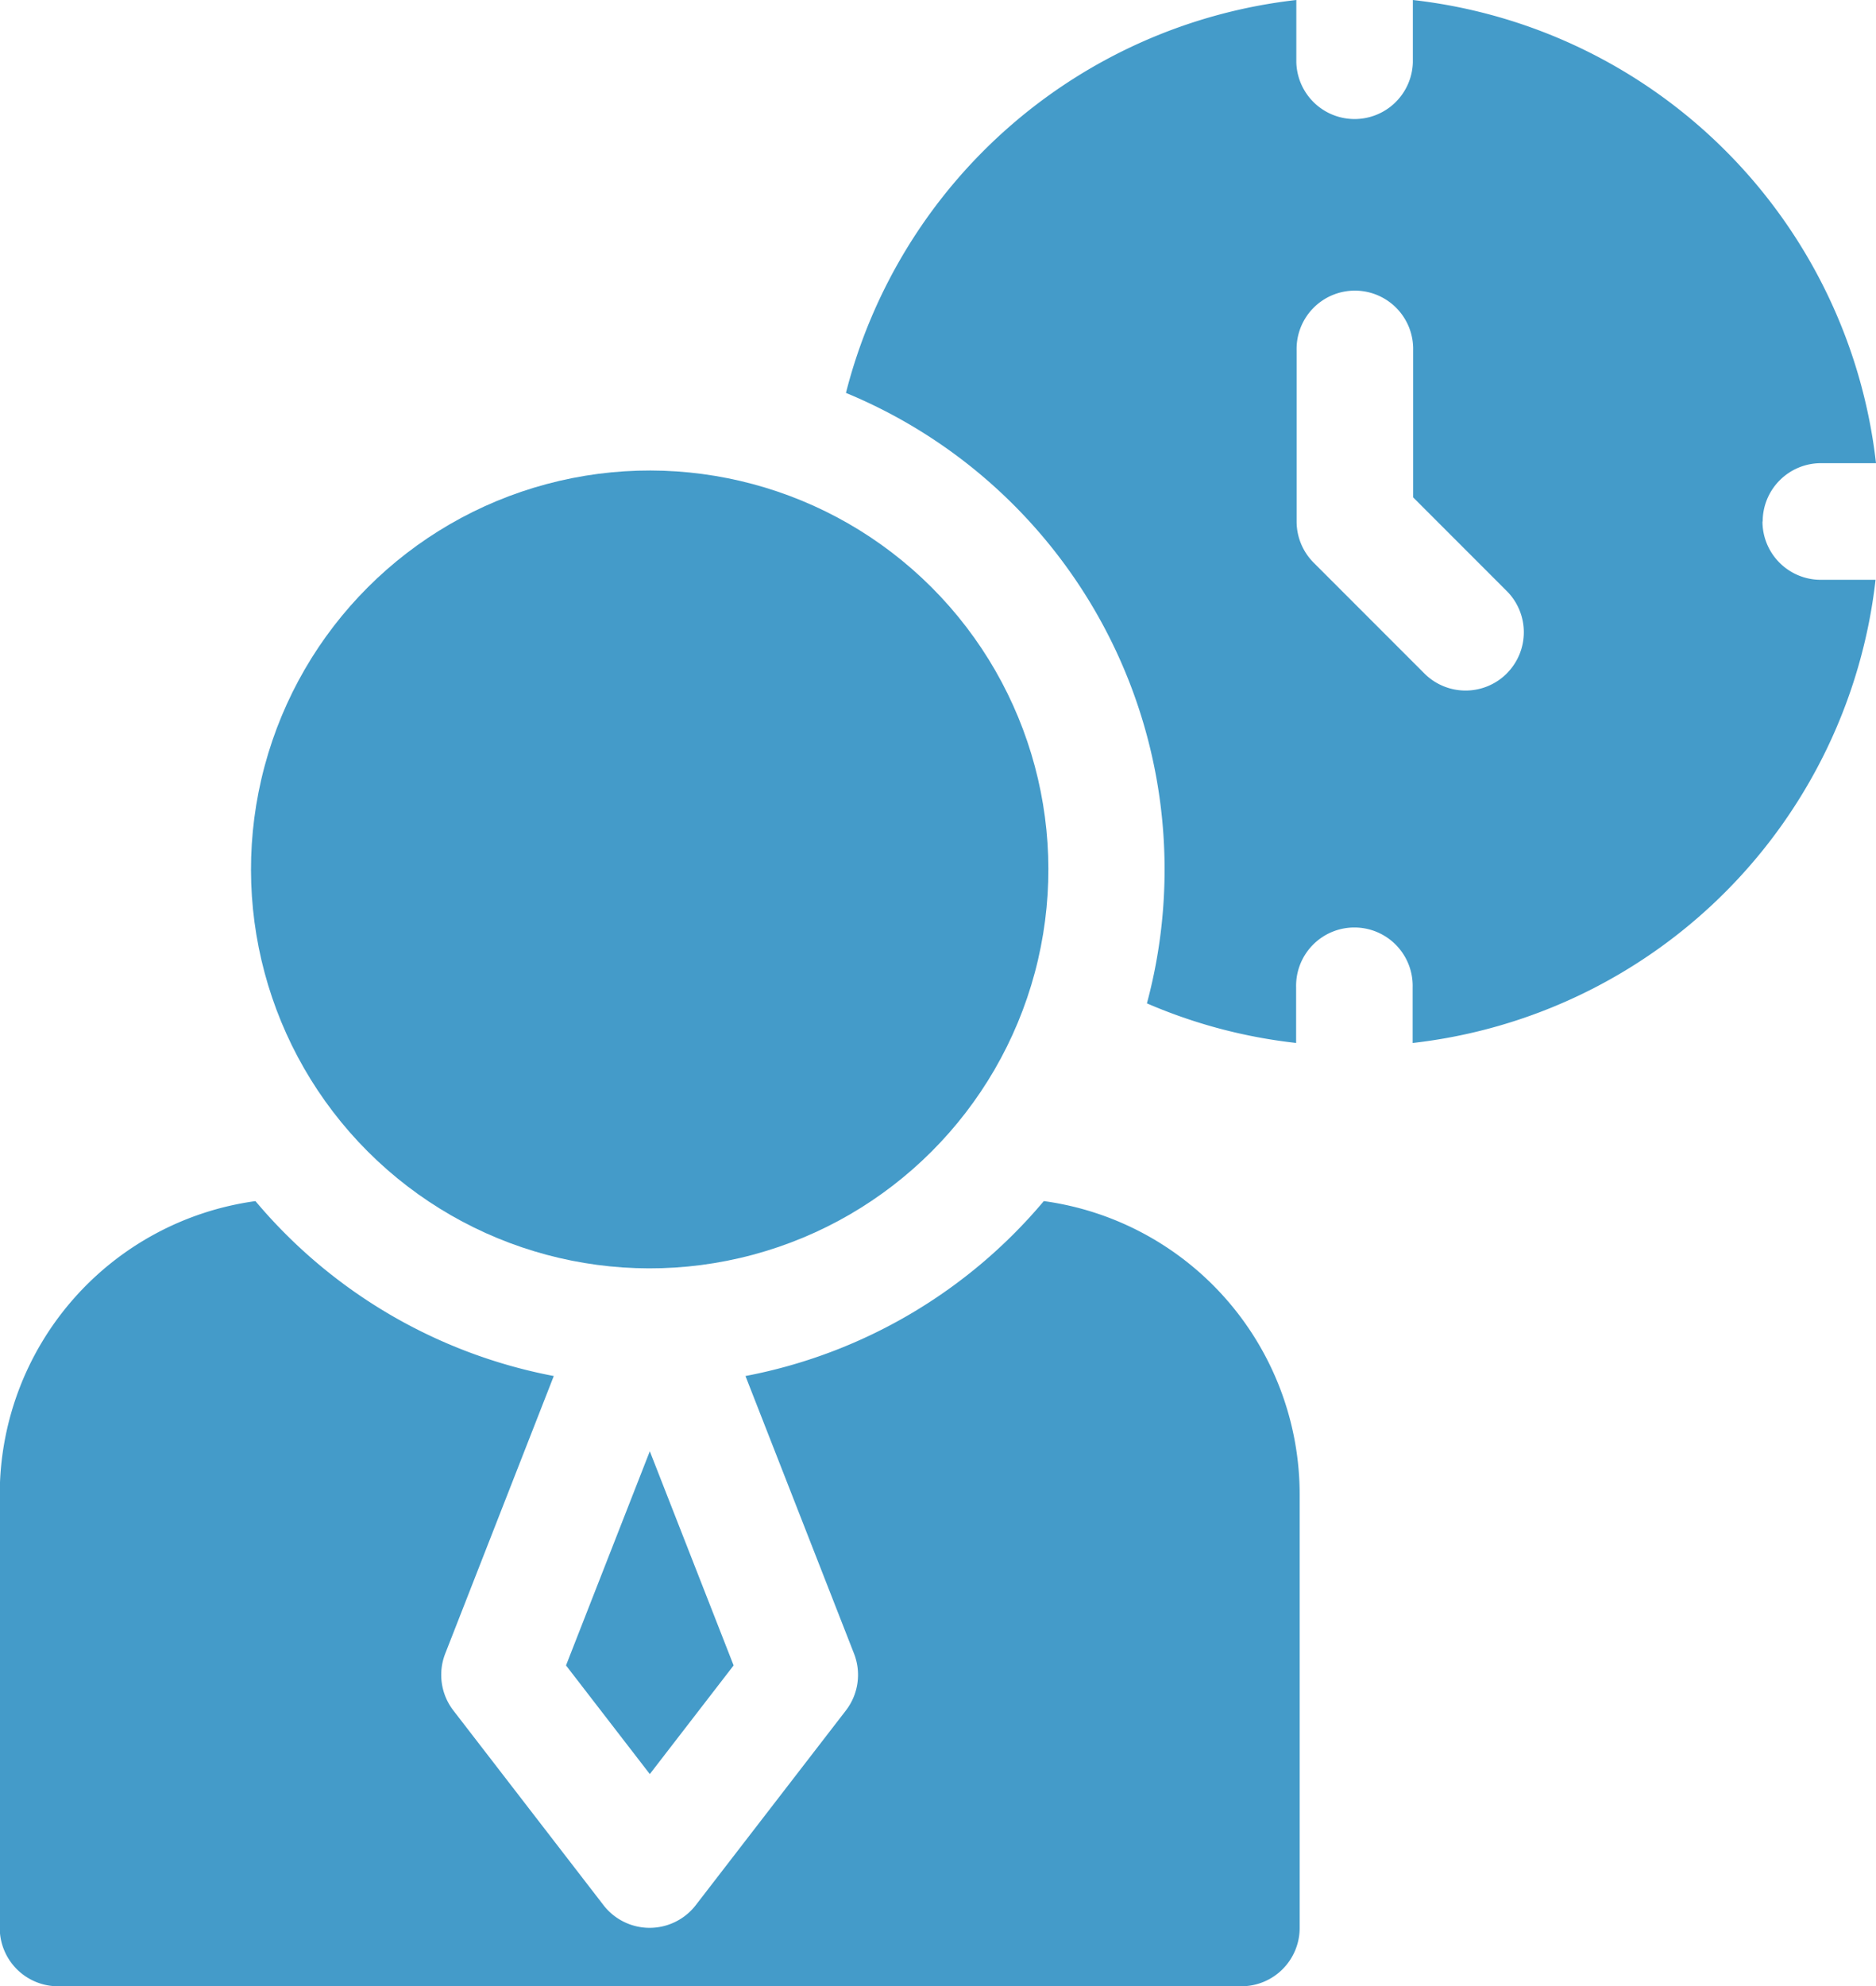
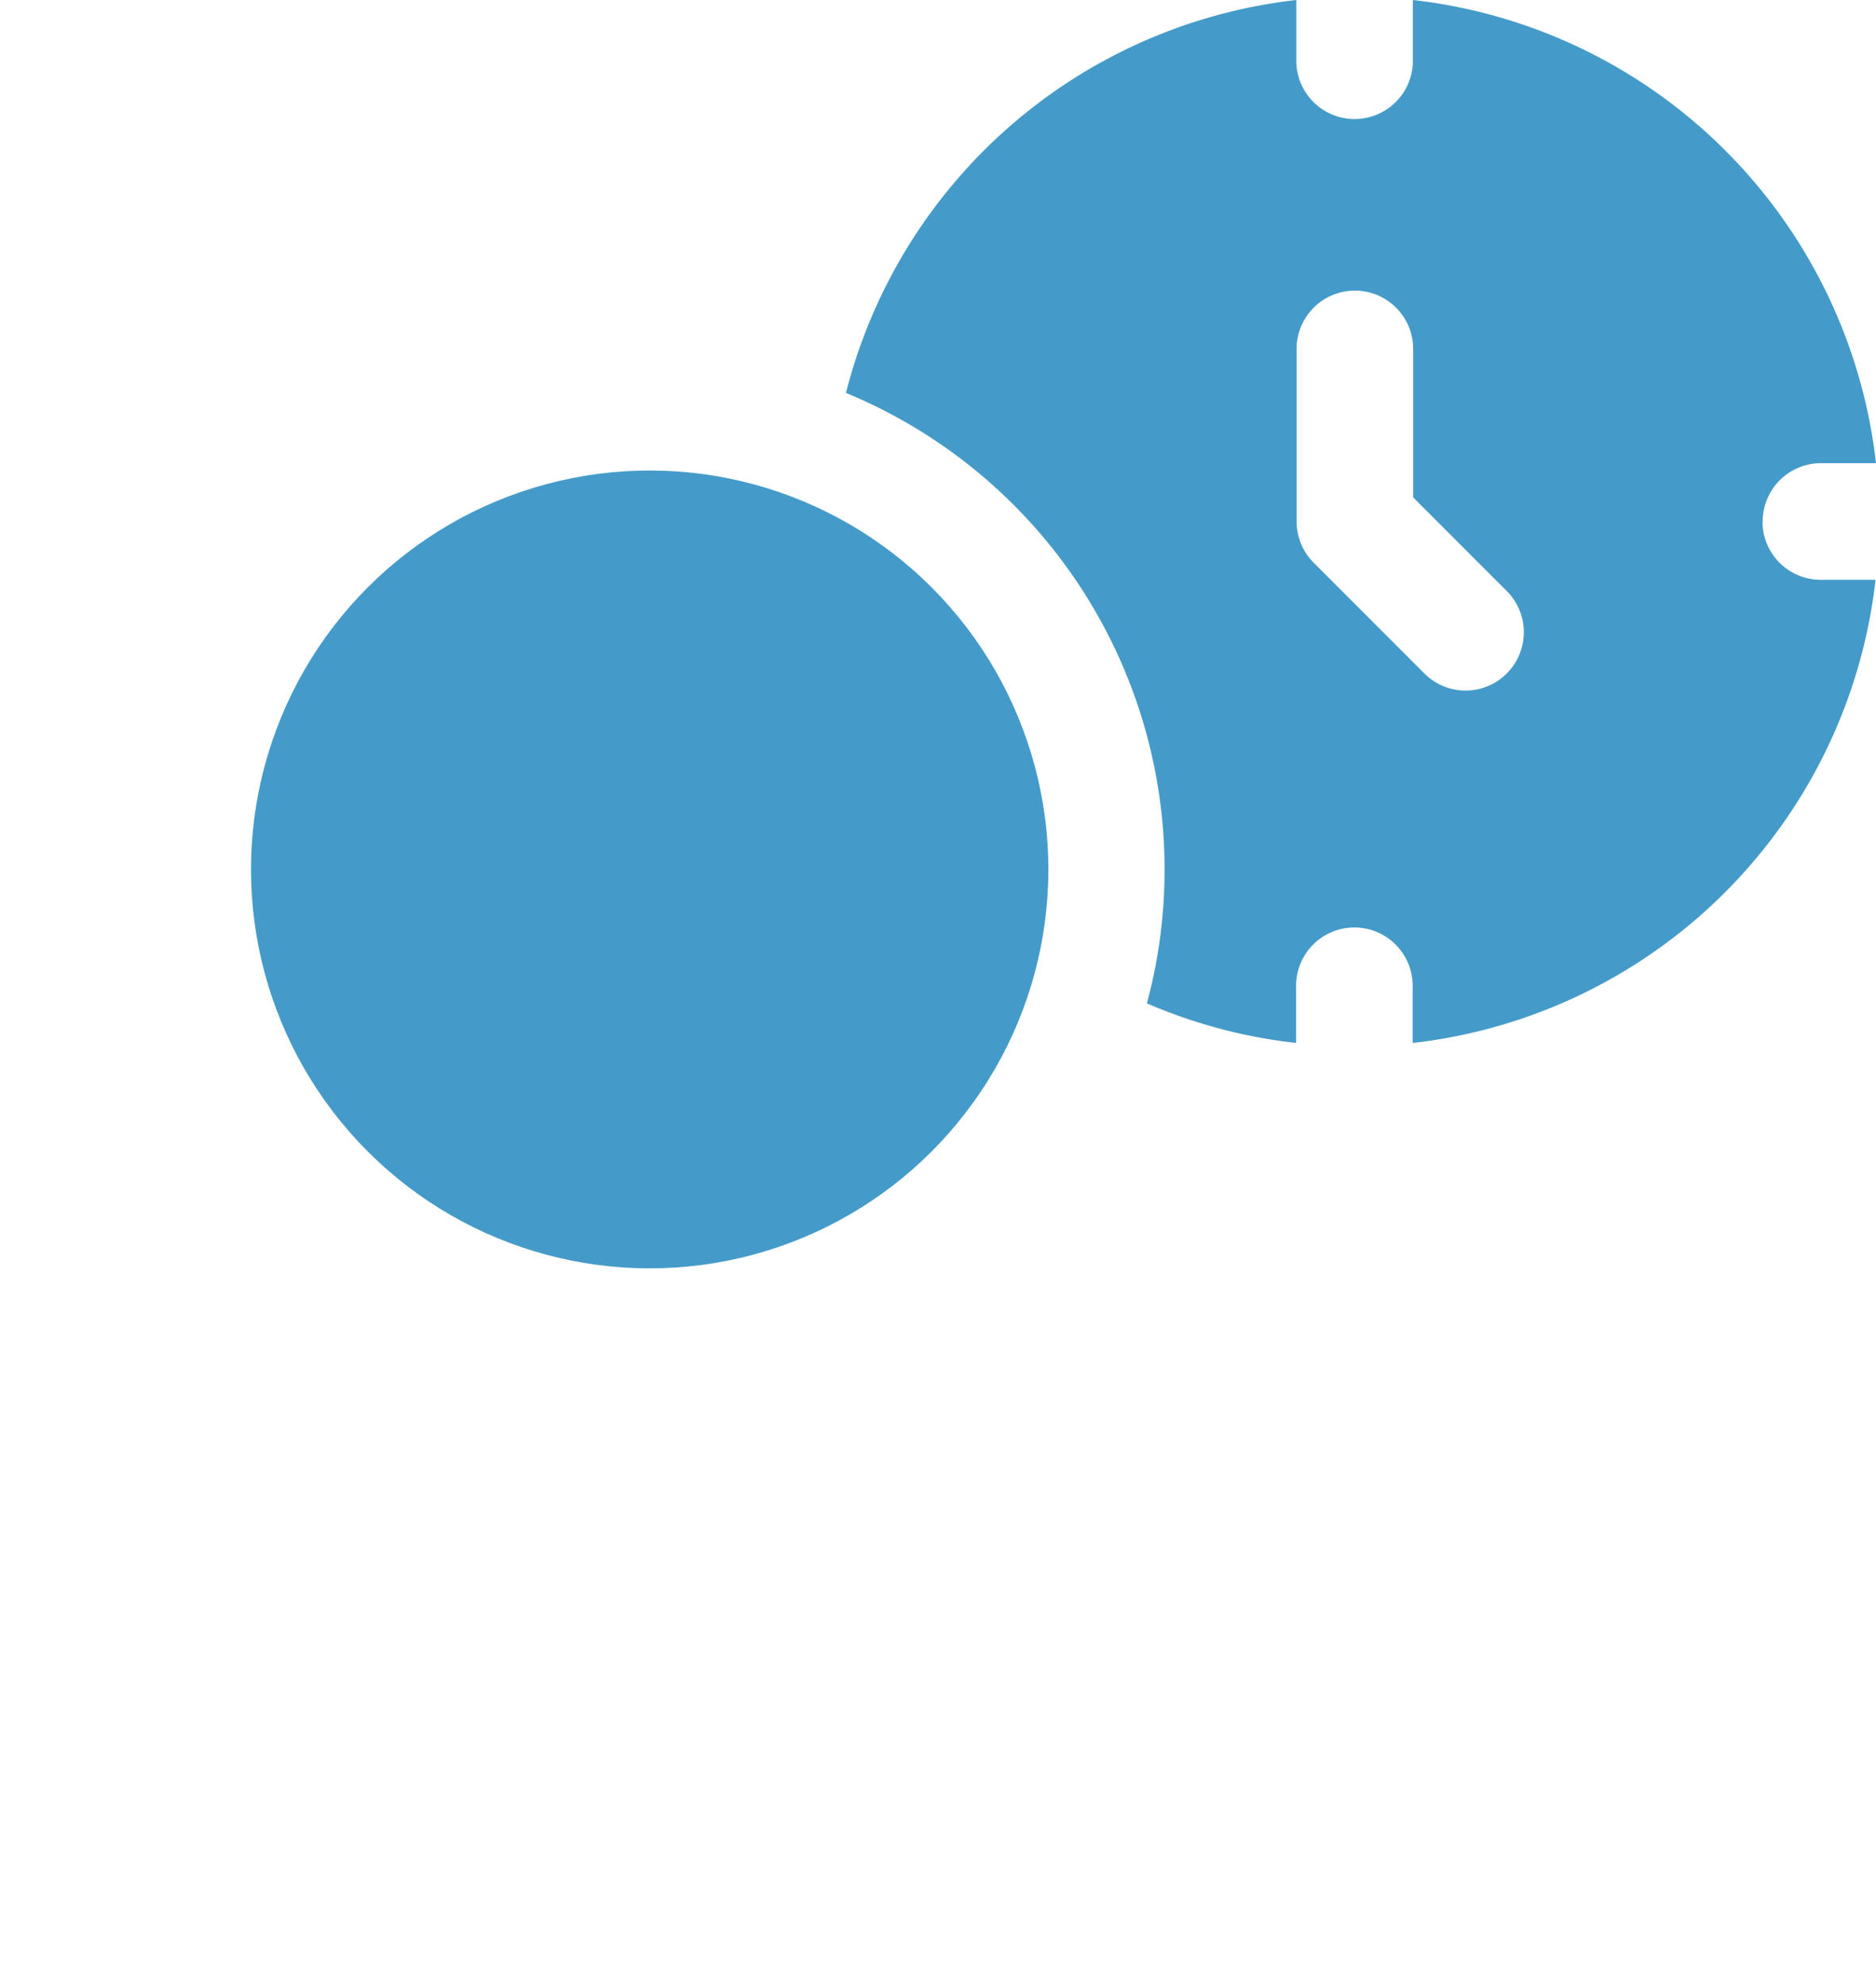
<svg xmlns="http://www.w3.org/2000/svg" width="45.577" height="48.227" viewBox="0 0 45.577 48.227">
  <g id="Group_3147" data-name="Group 3147" transform="translate(-133 -1041.956)">
    <circle id="Ellipse_25" data-name="Ellipse 25" cx="9.686" cy="9.686" r="9.686" transform="translate(135.086 1063.066) rotate(-45)" fill="#449bc9" />
-     <path id="Path_923" data-name="Path 923" d="M159.748,378.549l2.036,2.638,2.036-2.638-2.036-5.2Z" transform="translate(-12.997 703.844)" fill="#449bc9" />
-     <path id="Path_924" data-name="Path 924" d="M39.4,309.019a12.525,12.525,0,0,1-7.248,4.247l2.638,6.742a1.415,1.415,0,0,1-.2,1.381l-3.646,4.725a1.416,1.416,0,0,1-2.241,0l-3.646-4.725a1.416,1.416,0,0,1-.2-1.381l2.638-6.742a12.525,12.525,0,0,1-7.248-4.247,7.191,7.191,0,0,0-6.212,7.125v10.523a1.416,1.416,0,0,0,1.416,1.416H44.2a1.416,1.416,0,0,0,1.416-1.416V316.144a7.191,7.191,0,0,0-6.212-7.125Z" transform="translate(118.959 762.1)" fill="#449bc9" />
    <path id="Path_925" data-name="Path 925" d="M254.189,12.662a1.416,1.416,0,0,1,1.416-1.416h1.337A12.764,12.764,0,0,0,245.69,0c0,.032,0,.064,0,.1V1.512a1.416,1.416,0,0,1-2.831,0V.1c0-.033,0-.064,0-.1a12.772,12.772,0,0,0-10.942,9.54,12.519,12.519,0,0,1,7.312,14.822,12.646,12.646,0,0,0,3.625.961V23.973a1.416,1.416,0,1,1,2.831,0v1.351a12.764,12.764,0,0,0,11.246-11.246H255.6a1.416,1.416,0,0,1-1.416-1.416Zm-6.218,3.691a1.415,1.415,0,0,1-2,0l-2.69-2.69a1.416,1.416,0,0,1-.415-1V8.51a1.416,1.416,0,1,1,2.831,0v3.566l2.275,2.275A1.415,1.415,0,0,1,247.97,16.353Z" transform="translate(-78.365 1041.956)" fill="#449bc9" />
  </g>
</svg>